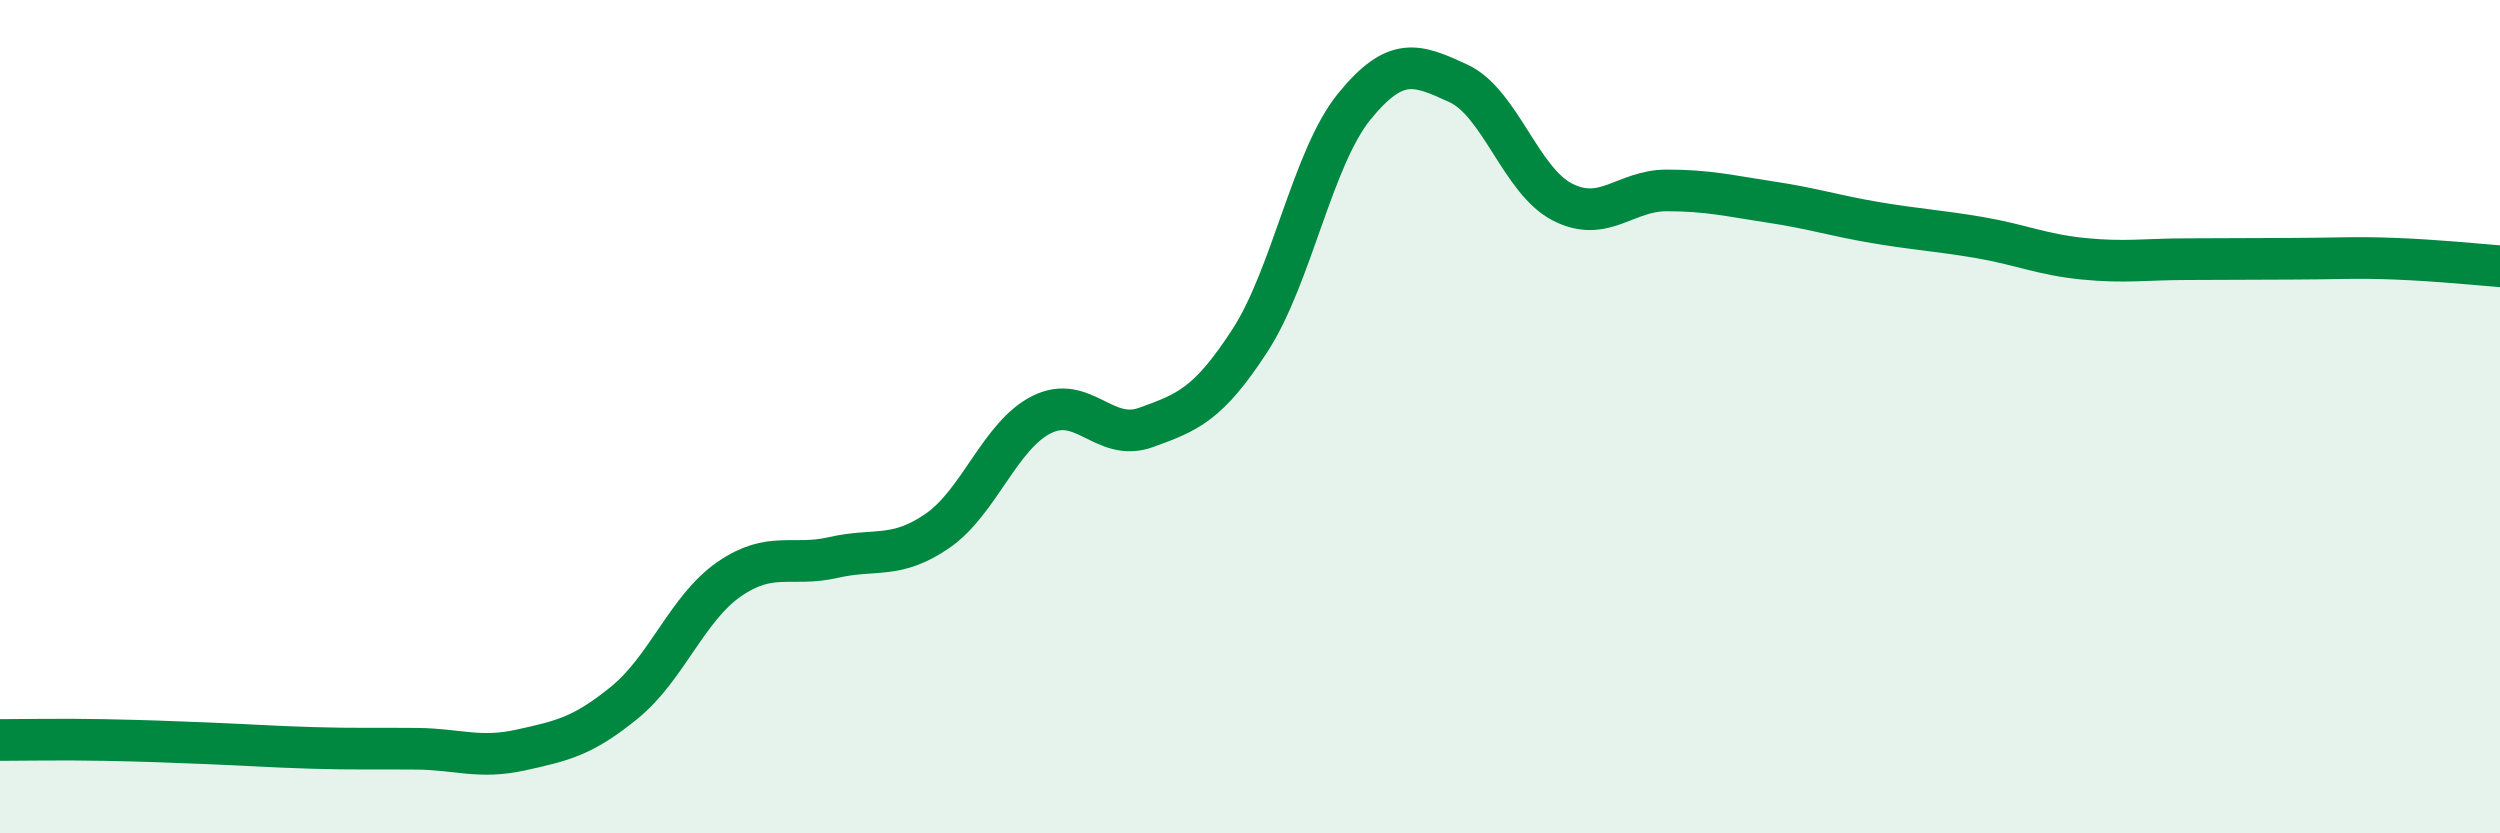
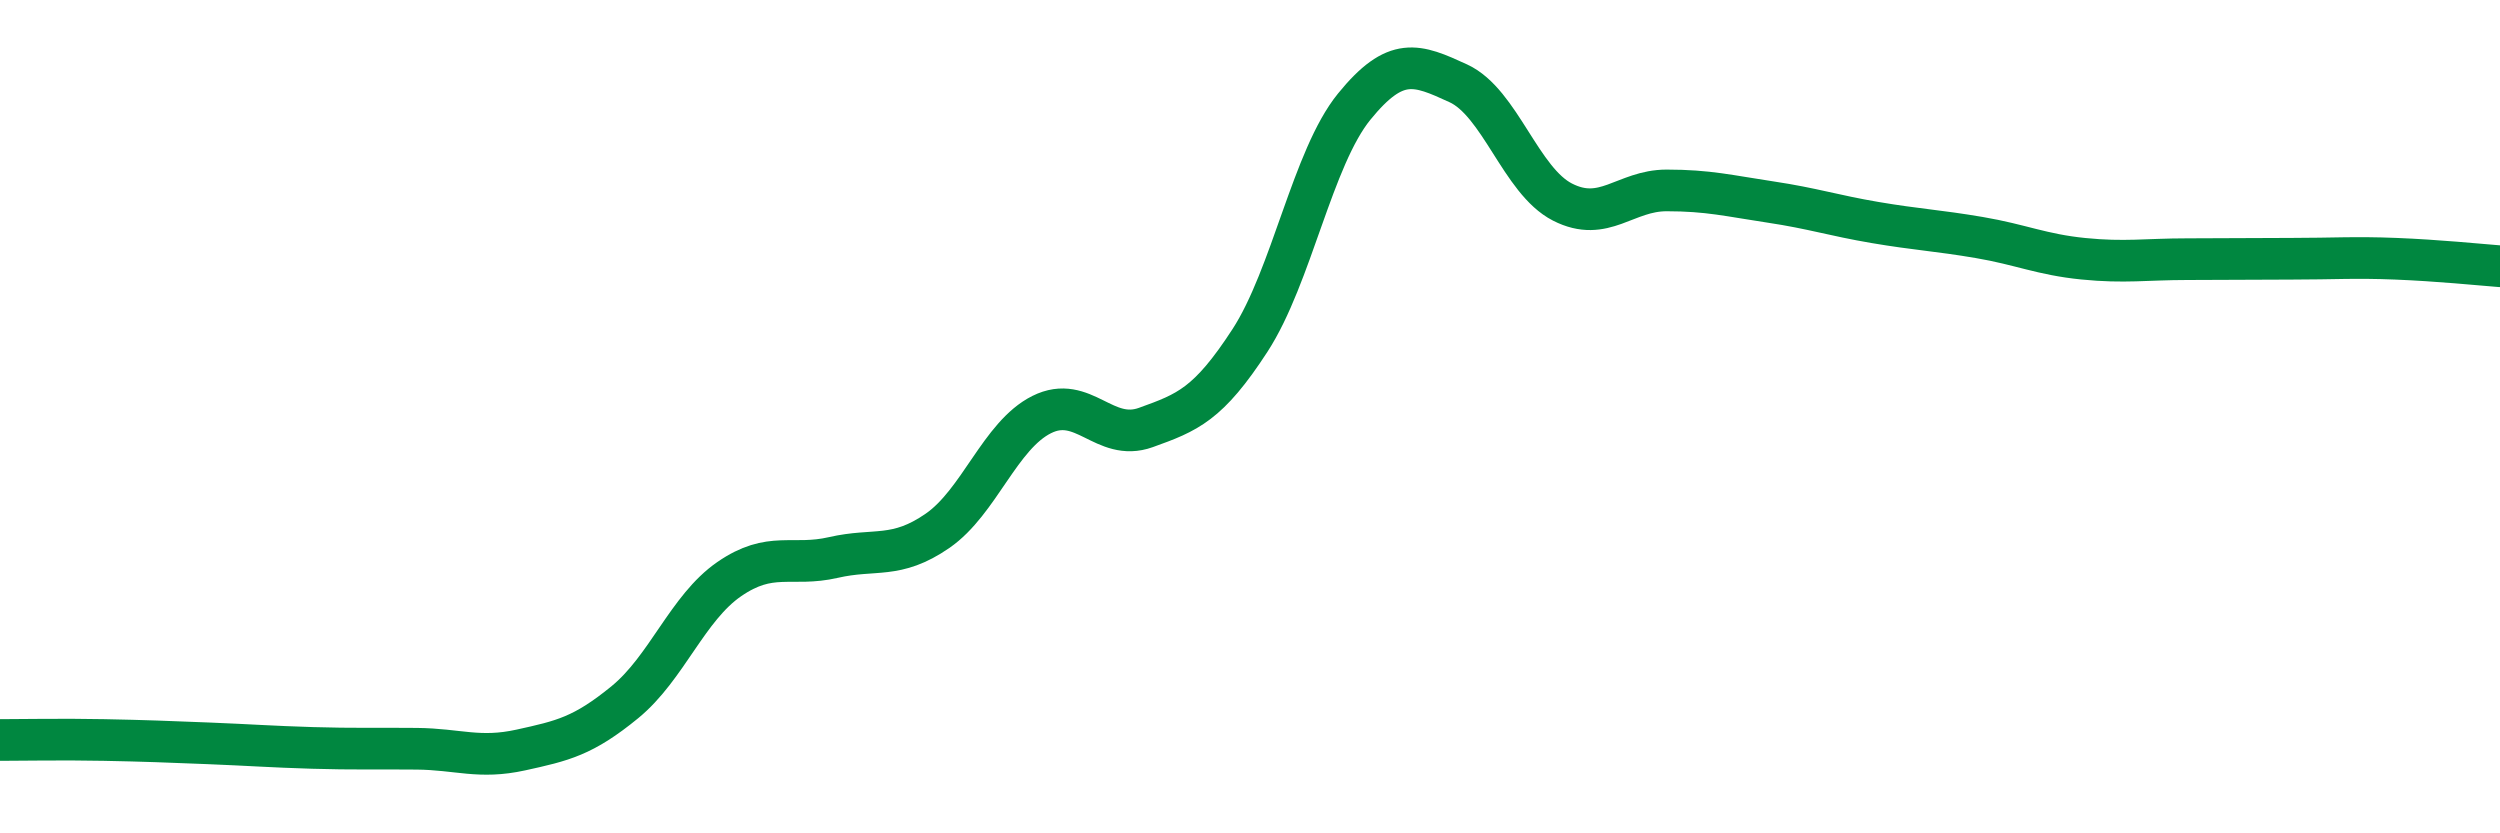
<svg xmlns="http://www.w3.org/2000/svg" width="60" height="20" viewBox="0 0 60 20">
-   <path d="M 0,17.76 C 0.5,17.76 1.5,17.74 2.5,17.76 C 3.5,17.78 4,17.8 5,17.84 C 6,17.88 6.5,17.92 7.5,17.95 C 8.5,17.98 9,17.96 10,17.97 C 11,17.98 11.5,18.22 12.5,18 C 13.5,17.78 14,17.67 15,16.85 C 16,16.03 16.5,14.59 17.5,13.9 C 18.5,13.21 19,13.61 20,13.38 C 21,13.15 21.5,13.43 22.5,12.74 C 23.5,12.05 24,10.45 25,9.95 C 26,9.45 26.5,10.62 27.5,10.26 C 28.5,9.9 29,9.71 30,8.17 C 31,6.63 31.5,3.79 32.5,2.56 C 33.5,1.33 34,1.54 35,2 C 36,2.46 36.5,4.34 37.5,4.85 C 38.5,5.36 39,4.57 40,4.57 C 41,4.57 41.5,4.7 42.5,4.85 C 43.5,5 44,5.17 45,5.34 C 46,5.51 46.5,5.53 47.5,5.7 C 48.5,5.87 49,6.11 50,6.21 C 51,6.31 51.5,6.22 52.5,6.22 C 53.5,6.22 54,6.21 55,6.21 C 56,6.21 56.5,6.17 57.5,6.21 C 58.5,6.25 59.5,6.35 60,6.39L60 20L0 20Z" fill="#008740" opacity="0.1" stroke-linecap="round" stroke-linejoin="round" />
  <path d="M 0,17.76 C 0.5,17.76 1.5,17.74 2.5,17.76 C 3.5,17.78 4,17.8 5,17.84 C 6,17.88 6.5,17.92 7.5,17.95 C 8.5,17.98 9,17.96 10,17.97 C 11,17.98 11.5,18.22 12.5,18 C 13.5,17.78 14,17.67 15,16.85 C 16,16.03 16.5,14.59 17.5,13.9 C 18.5,13.21 19,13.61 20,13.38 C 21,13.15 21.5,13.43 22.5,12.74 C 23.5,12.05 24,10.45 25,9.95 C 26,9.45 26.5,10.62 27.5,10.26 C 28.5,9.9 29,9.71 30,8.17 C 31,6.63 31.5,3.79 32.5,2.56 C 33.5,1.33 34,1.54 35,2 C 36,2.46 36.5,4.34 37.5,4.85 C 38.5,5.36 39,4.57 40,4.57 C 41,4.57 41.5,4.7 42.5,4.85 C 43.5,5 44,5.17 45,5.34 C 46,5.51 46.5,5.53 47.5,5.7 C 48.5,5.87 49,6.11 50,6.21 C 51,6.31 51.5,6.22 52.5,6.22 C 53.5,6.22 54,6.21 55,6.21 C 56,6.21 56.5,6.17 57.5,6.21 C 58.5,6.25 59.5,6.35 60,6.39" stroke="#008740" stroke-width="1" fill="none" stroke-linecap="round" stroke-linejoin="round" />
</svg>